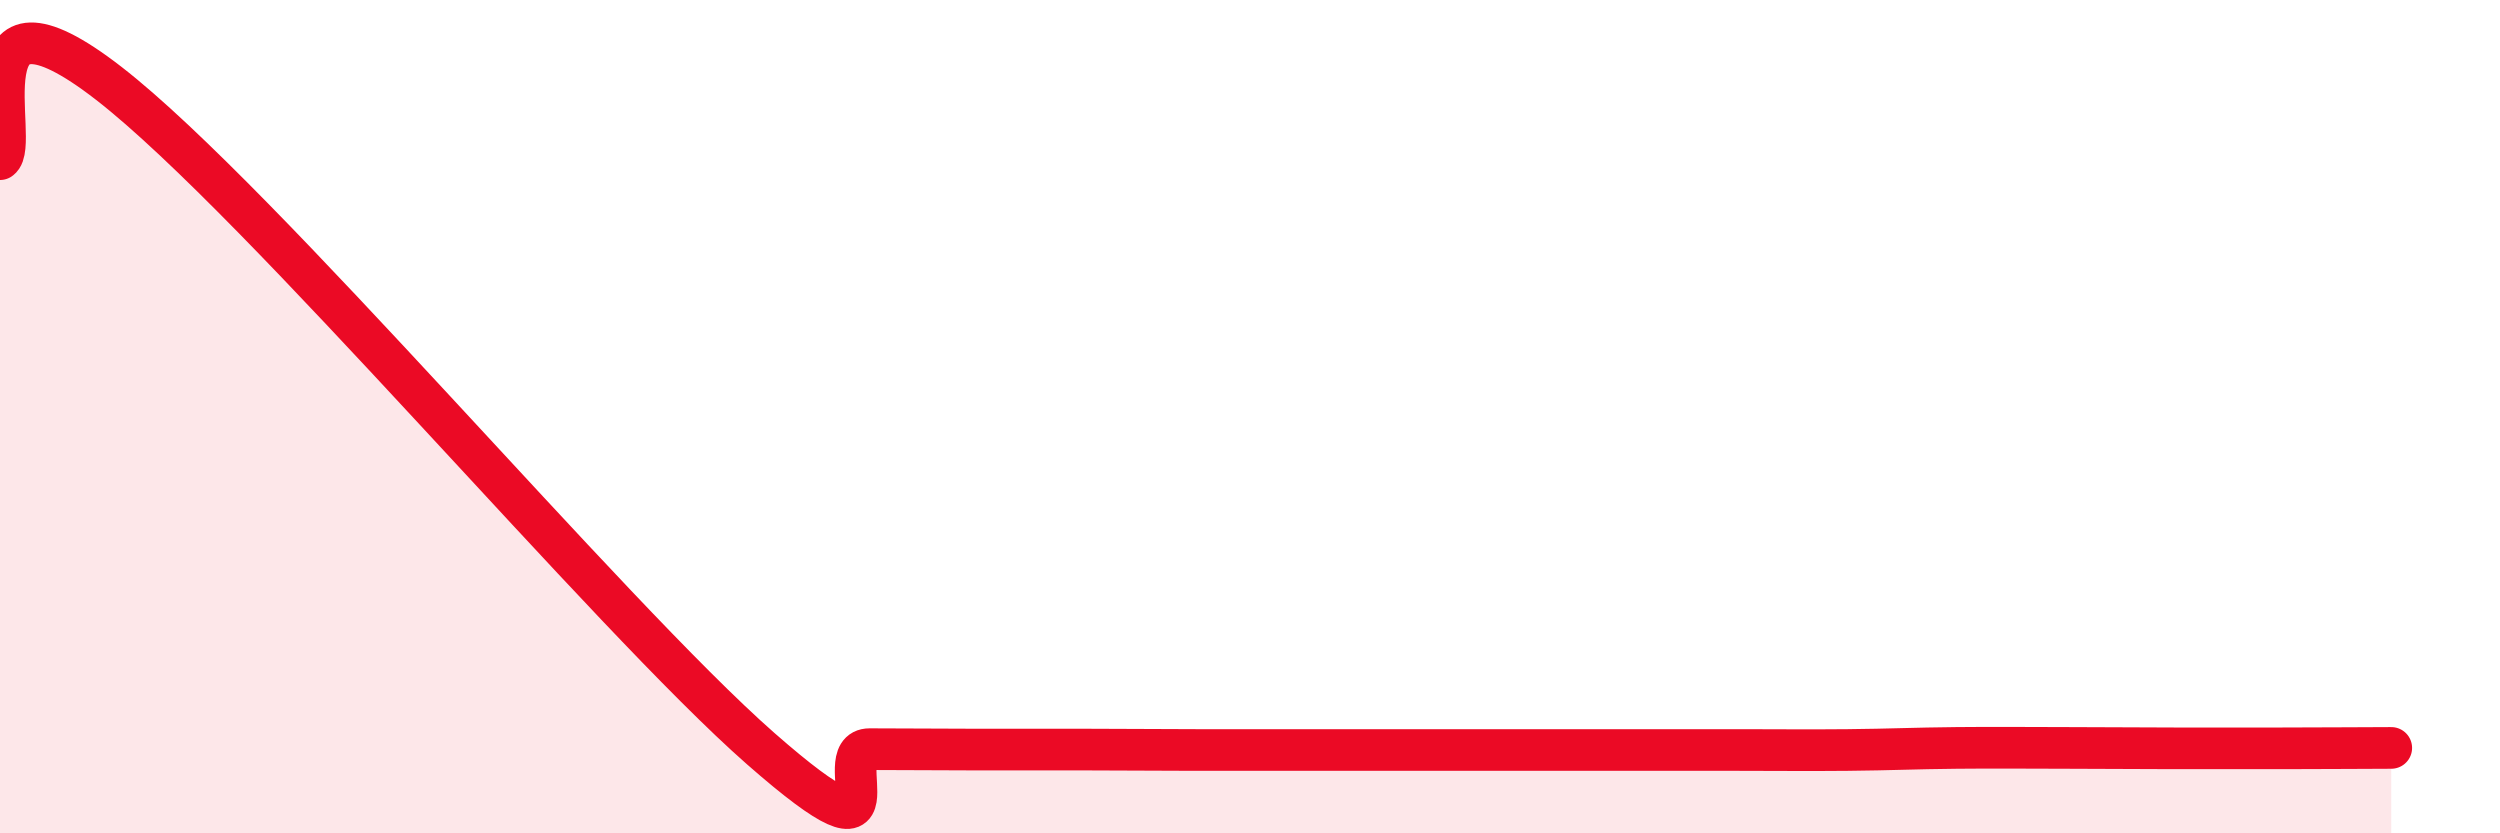
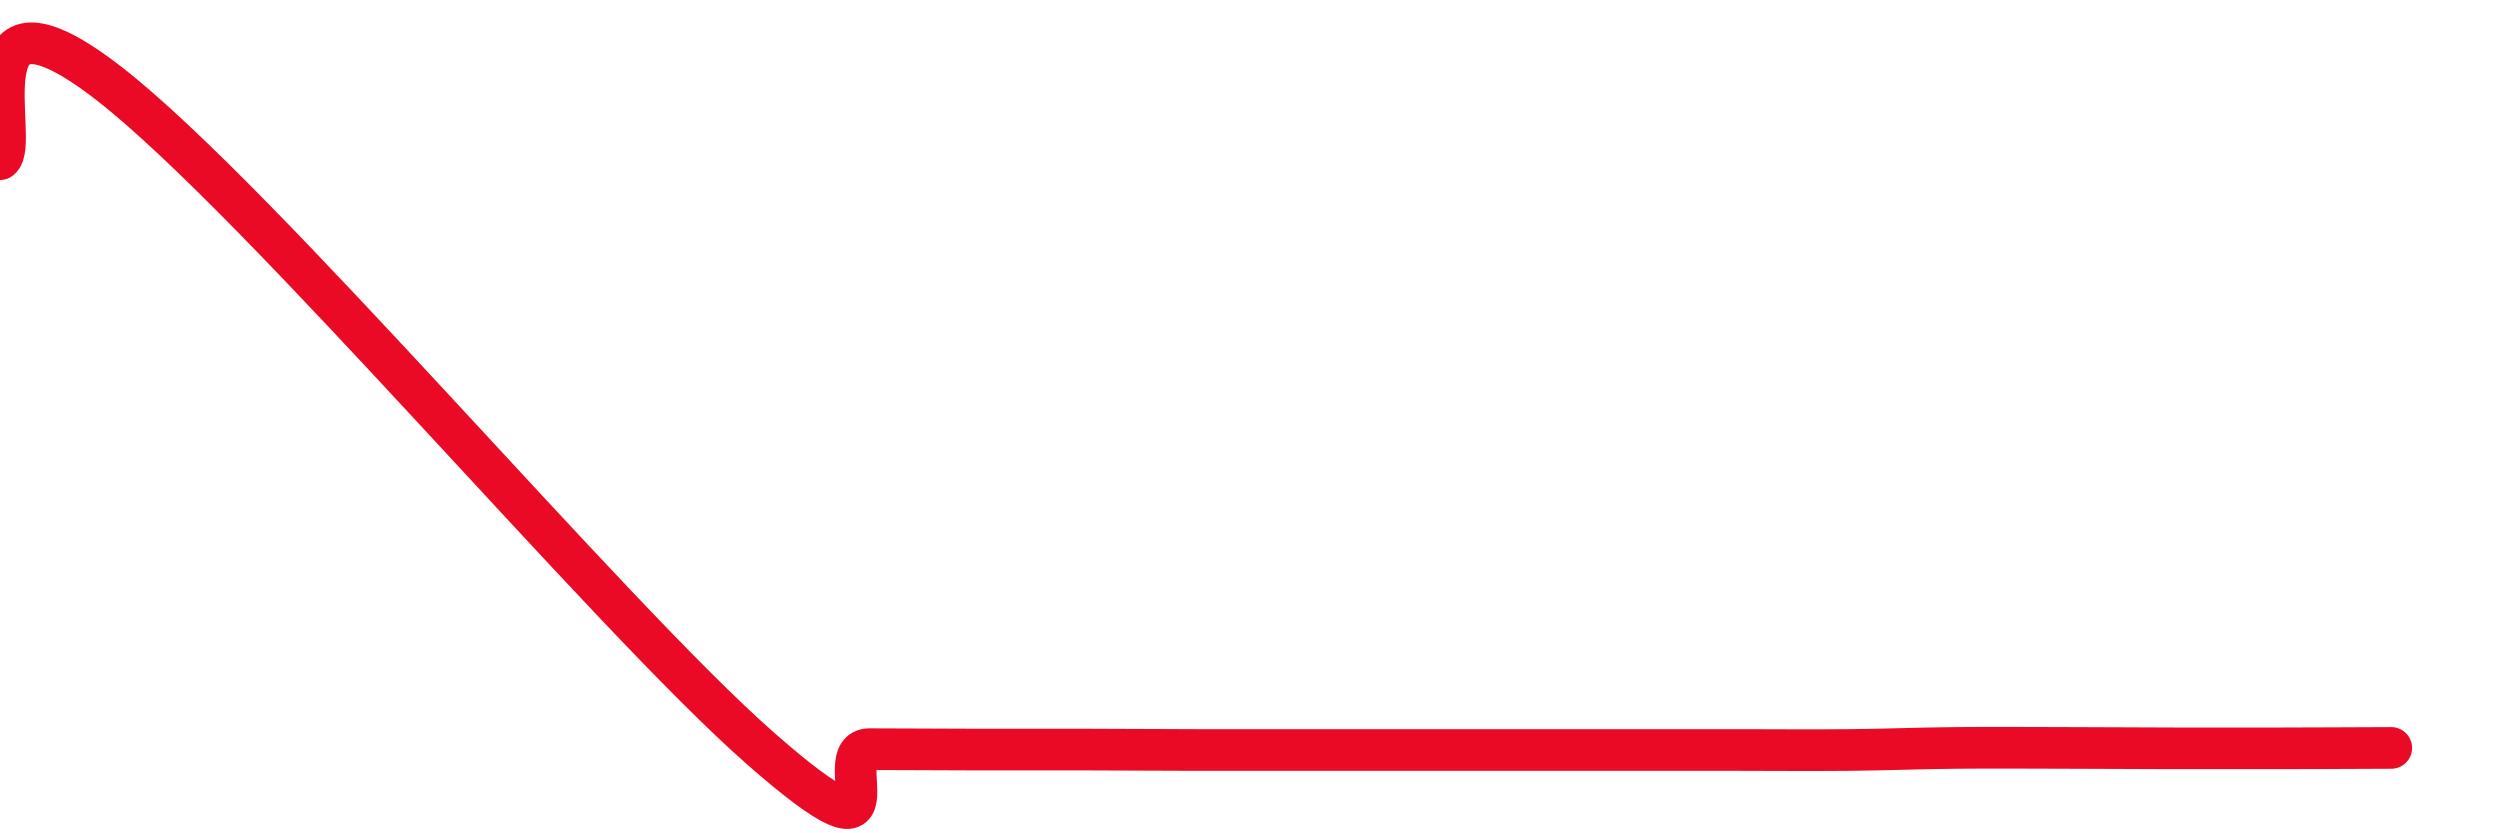
<svg xmlns="http://www.w3.org/2000/svg" width="60" height="20" viewBox="0 0 60 20">
-   <path d="M 0,3.82 C 0.52,3.46 -1.04,-0.83 2.61,2 C 6.26,4.83 14.61,14.77 18.26,17.97 C 21.91,21.17 19.83,17.98 20.87,17.98 C 21.91,17.98 22.44,17.99 23.48,17.99 C 24.52,17.99 25.05,17.99 26.09,17.99 C 27.13,17.99 27.66,18 28.7,18 C 29.74,18 30.26,18 31.3,18 C 32.34,18 32.87,18 33.91,18 C 34.95,18 35.48,18 36.52,18 C 37.56,18 38.09,18 39.13,18 C 40.17,18 40.7,18 41.74,18 C 42.78,18 43.31,18.01 44.35,18 C 45.39,17.99 45.92,17.96 46.96,17.95 C 48,17.94 48.53,17.95 49.57,17.95 C 50.61,17.95 51.13,17.96 52.17,17.96 C 53.21,17.96 53.74,17.96 54.78,17.96 C 55.82,17.96 56.87,17.95 57.39,17.95L57.39 20L0 20Z" fill="#EB0A25" opacity="0.1" stroke-linecap="round" stroke-linejoin="round" />
  <path d="M 0,3.82 C 0.52,3.46 -1.04,-0.83 2.61,2 C 6.26,4.83 14.61,14.77 18.26,17.97 C 21.91,21.17 19.83,17.98 20.87,17.98 C 21.91,17.98 22.44,17.99 23.48,17.99 C 24.52,17.99 25.05,17.99 26.09,17.99 C 27.13,17.99 27.66,18 28.7,18 C 29.74,18 30.26,18 31.3,18 C 32.34,18 32.87,18 33.91,18 C 34.95,18 35.48,18 36.52,18 C 37.56,18 38.09,18 39.13,18 C 40.17,18 40.7,18 41.74,18 C 42.78,18 43.31,18.01 44.35,18 C 45.39,17.99 45.92,17.96 46.96,17.95 C 48,17.94 48.53,17.95 49.57,17.95 C 50.61,17.95 51.13,17.96 52.17,17.96 C 53.21,17.96 53.74,17.96 54.78,17.96 C 55.82,17.96 56.87,17.95 57.39,17.95" stroke="#EB0A25" stroke-width="1" fill="none" stroke-linecap="round" stroke-linejoin="round" />
</svg>